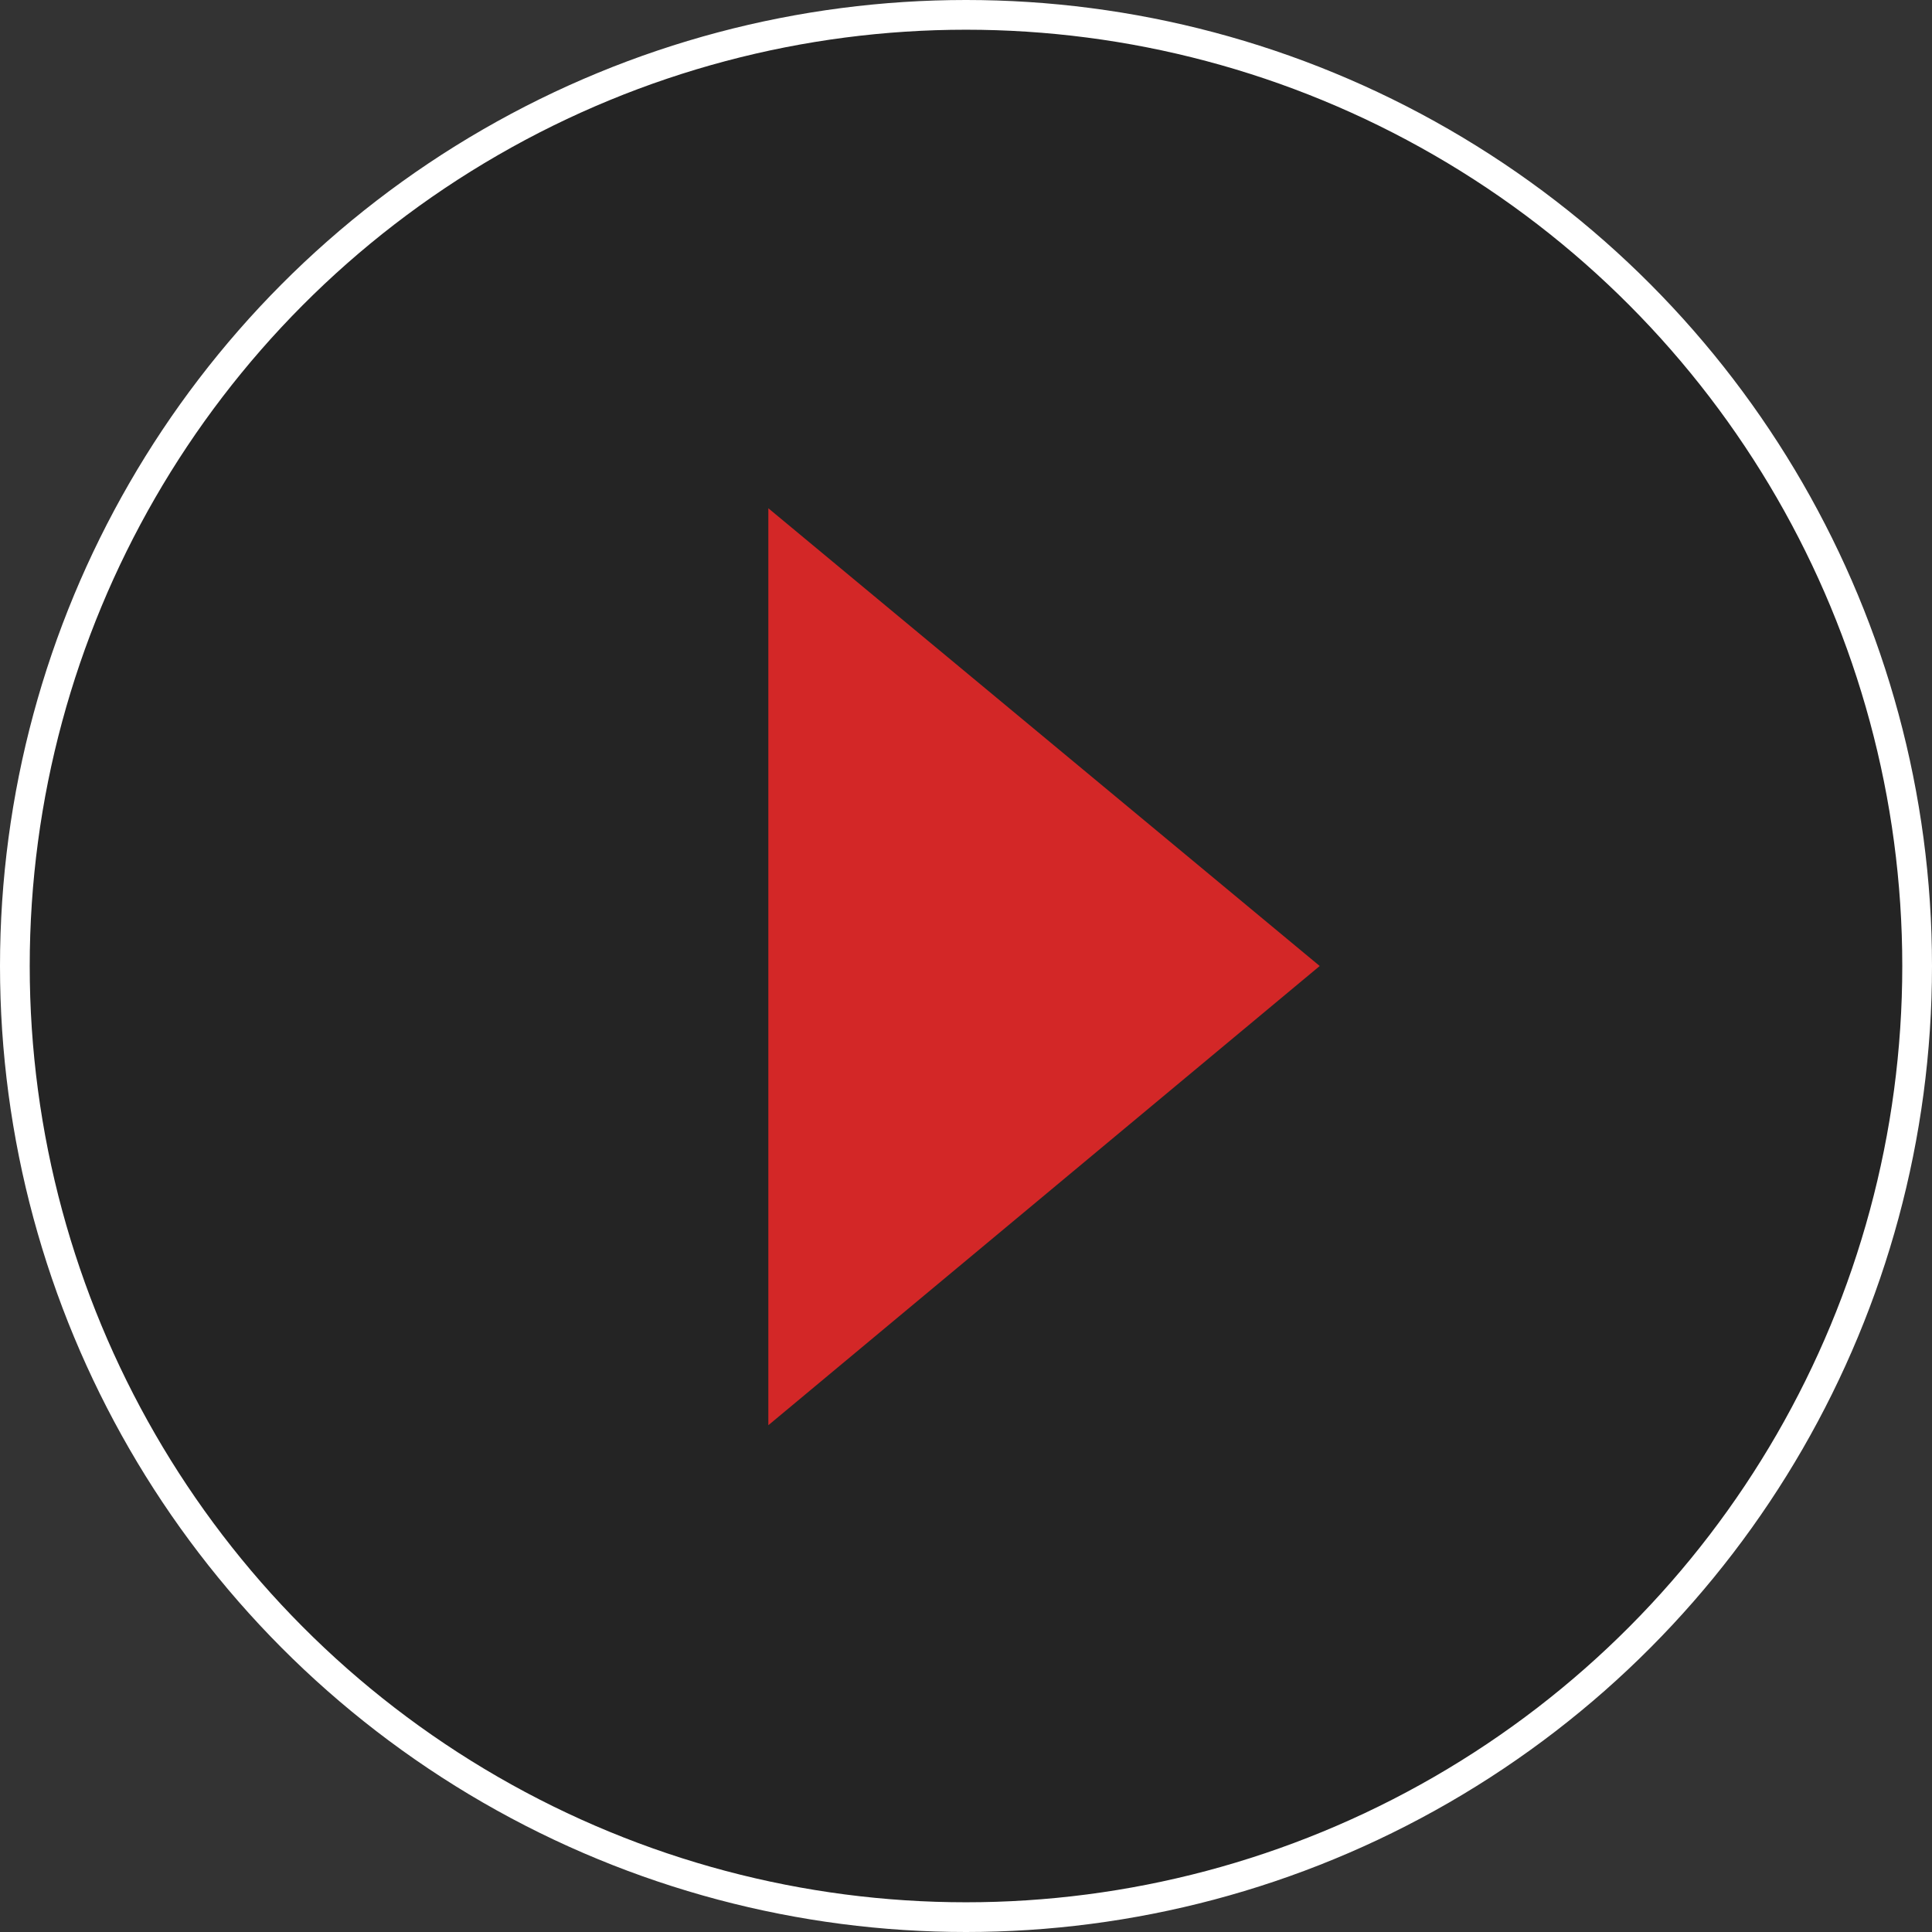
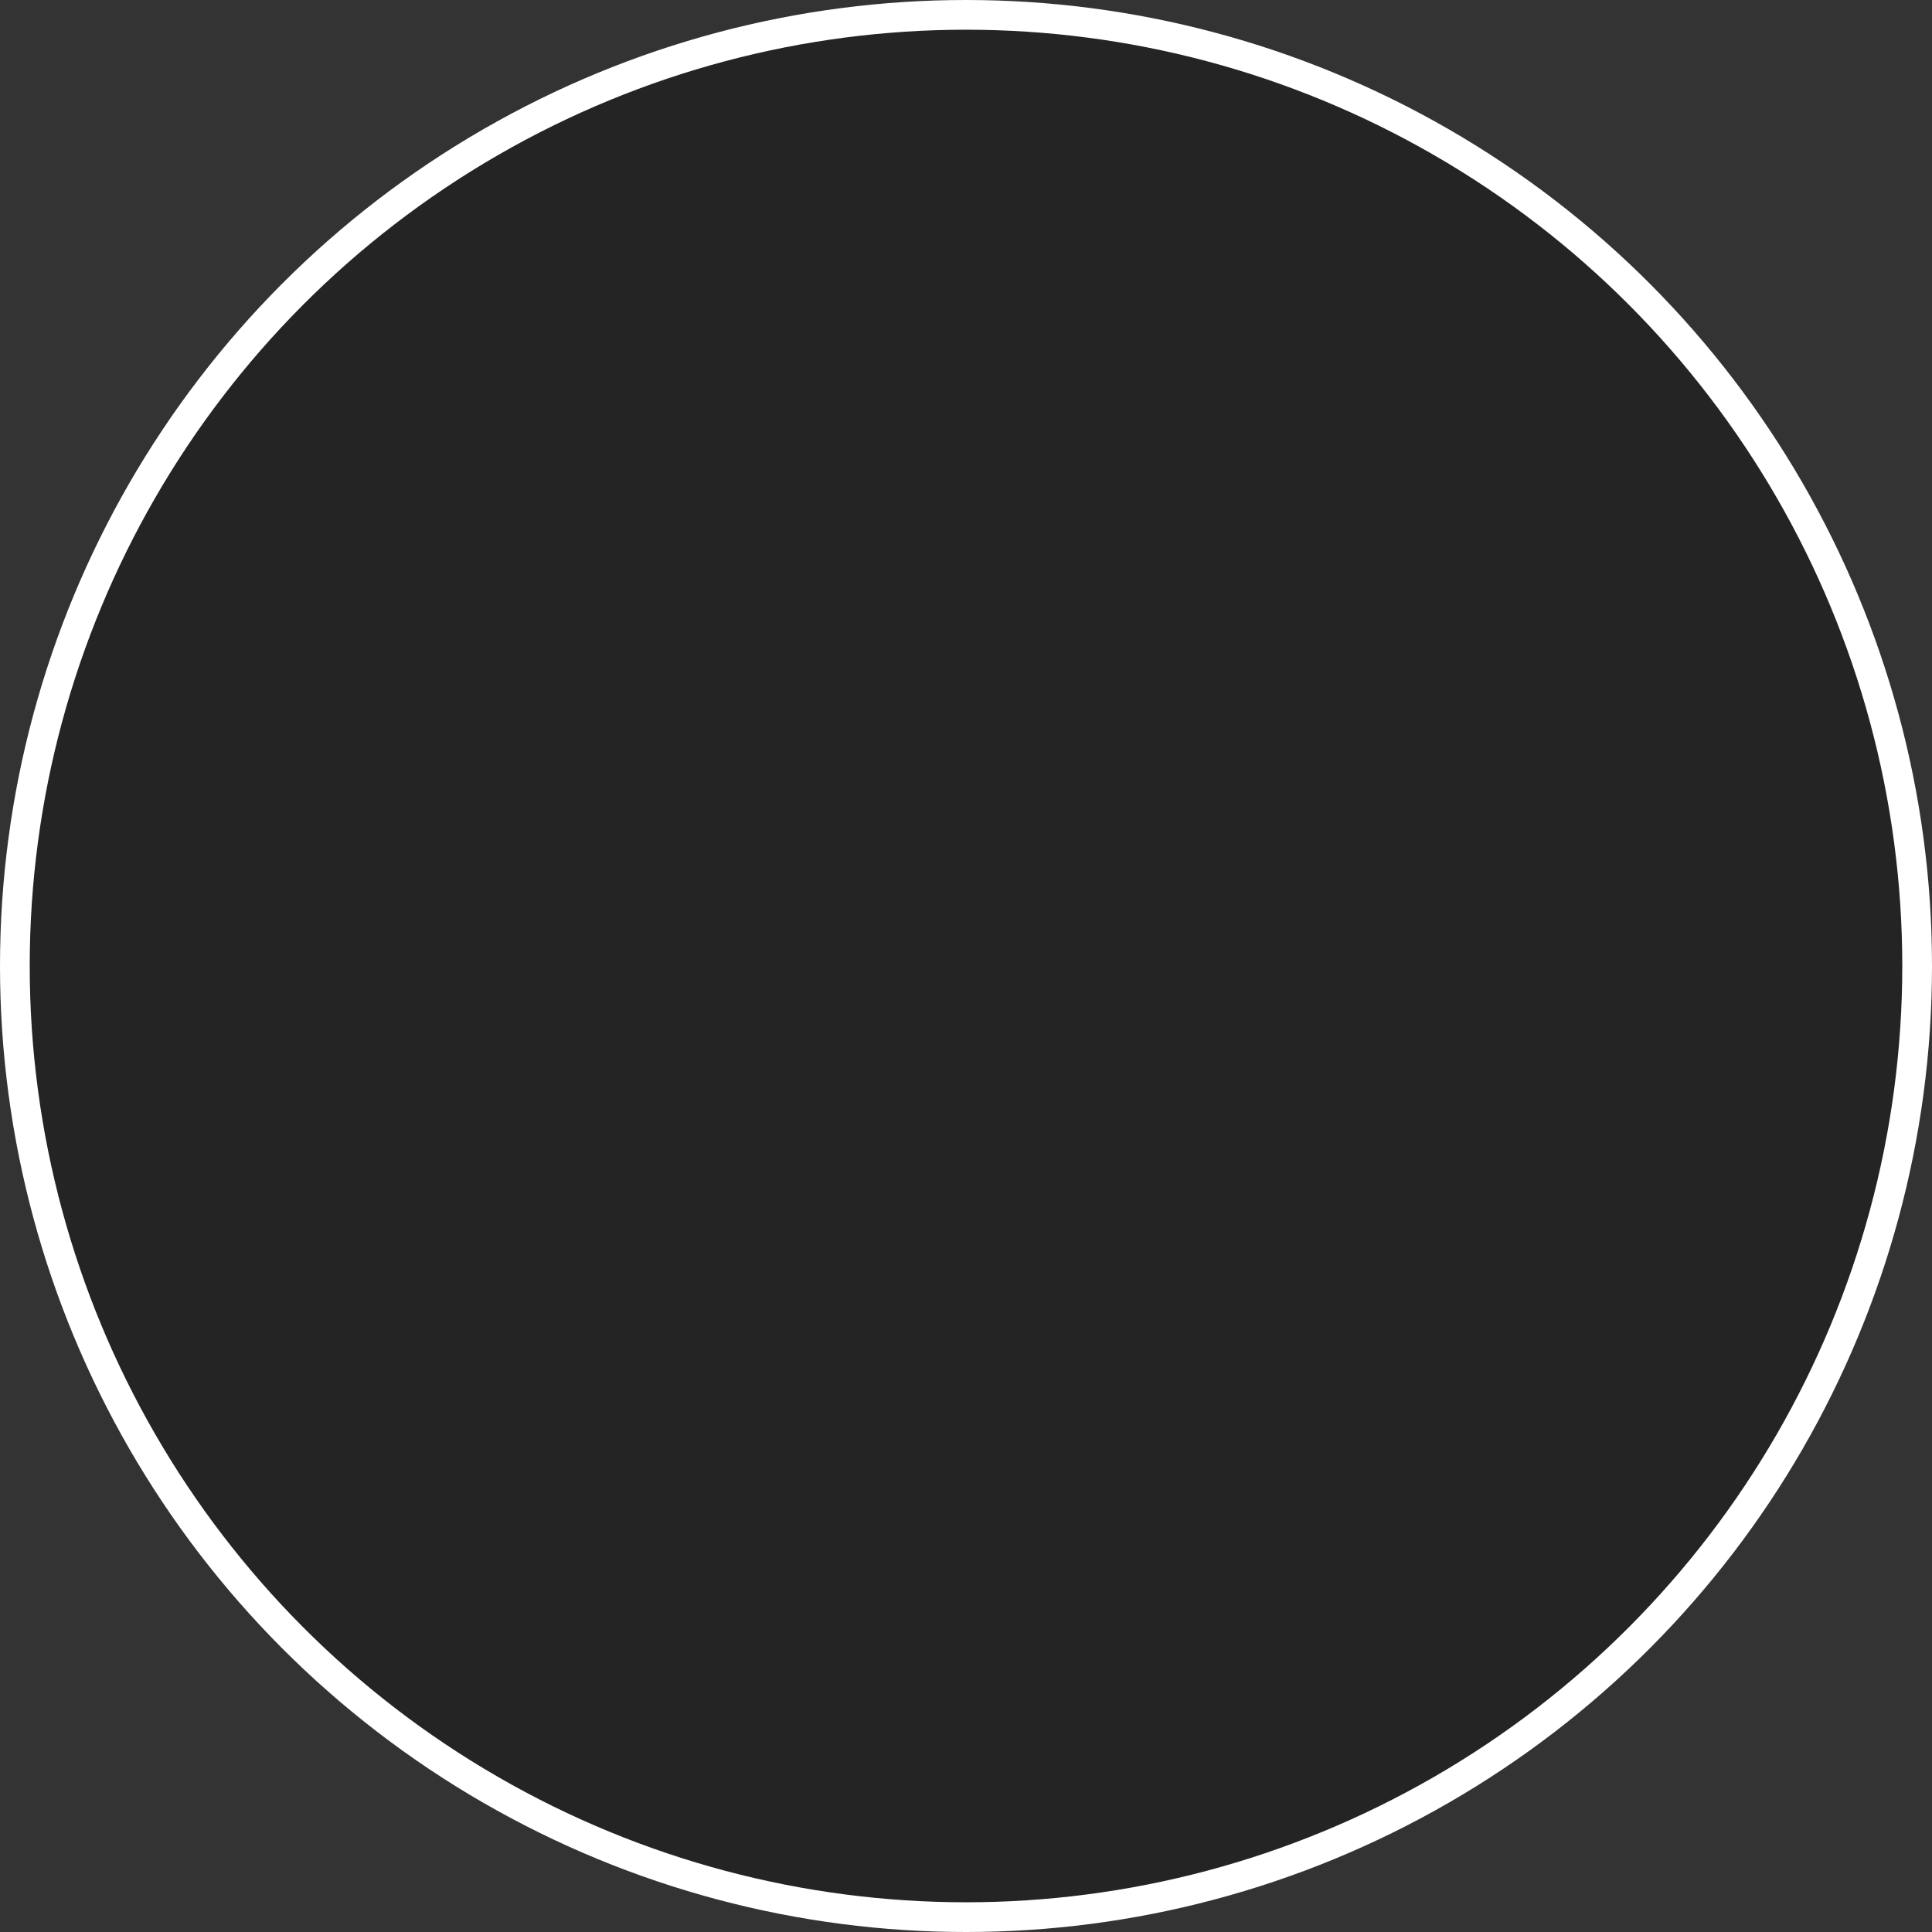
<svg xmlns="http://www.w3.org/2000/svg" id="Layer_1" width="130" height="130" viewBox="0 0 130 130">
  <rect x="0" y="0" width="130" height="130" fill="#333333" stroke="none" />
  <style>.st0{opacity:.3}.st1{fill:#d32727}.st2{fill:none;stroke:#fff;stroke-width:2;stroke-miterlimit:10}</style>
  <circle class="st0" cx="65" cy="65" r="64" />
-   <path class="st1" d="M88.8 65L51.7 34.2v61.7z" />
  <circle class="st2" cx="65" cy="65" r="64" />
</svg>